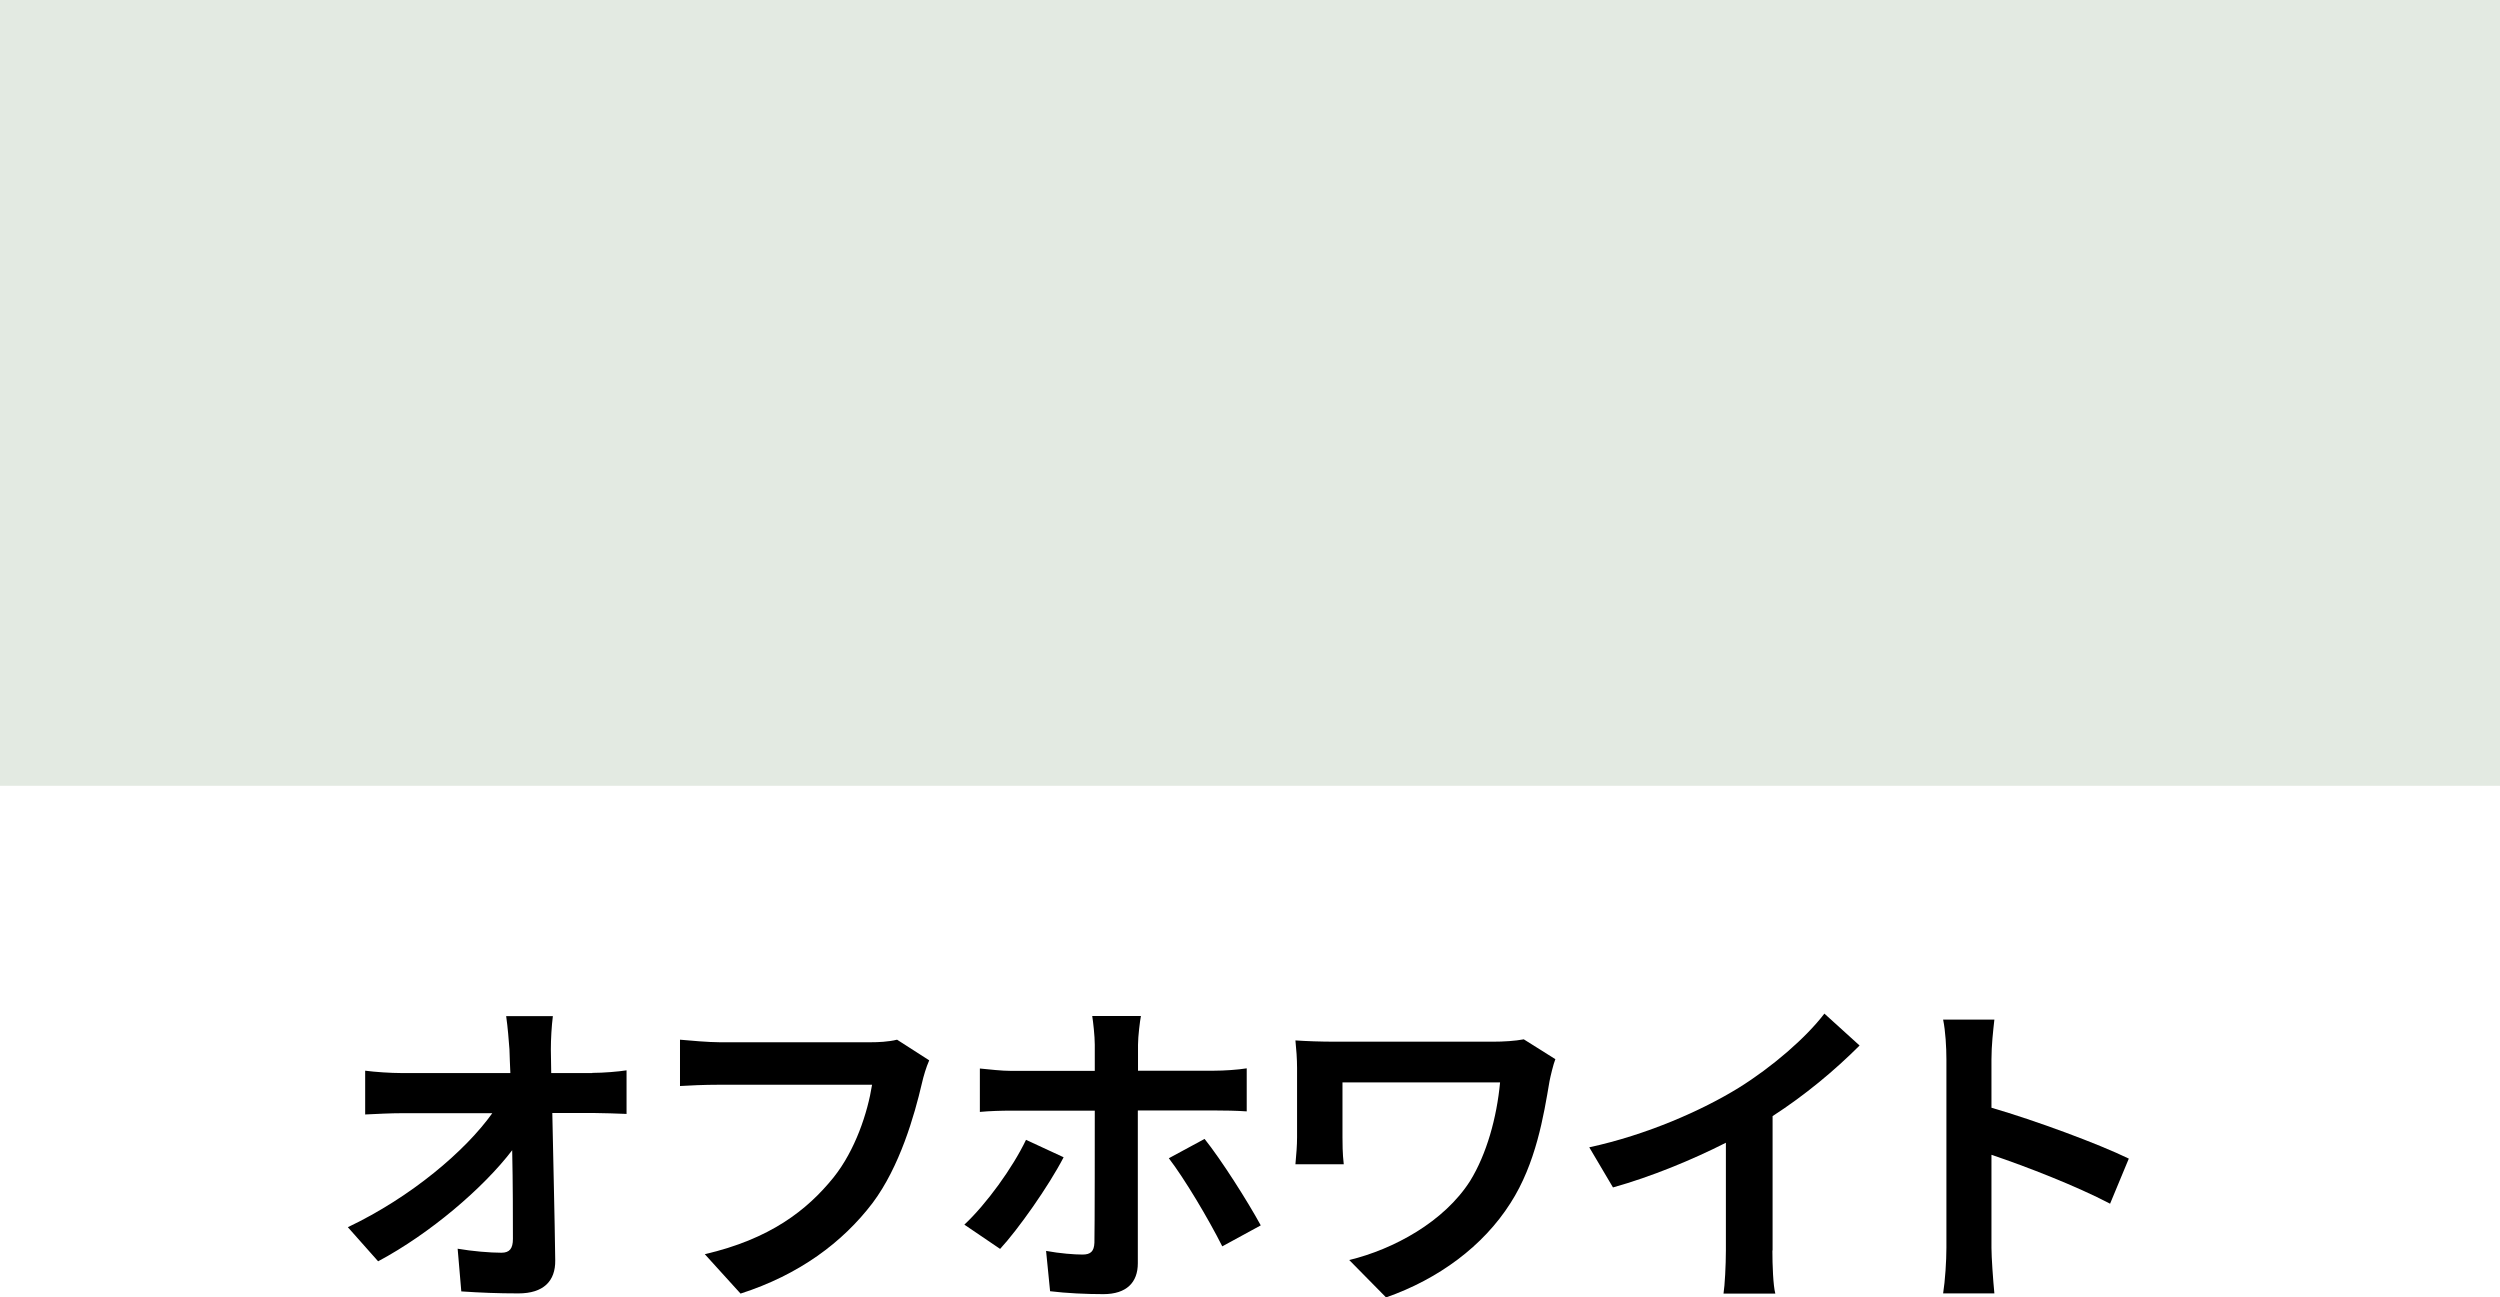
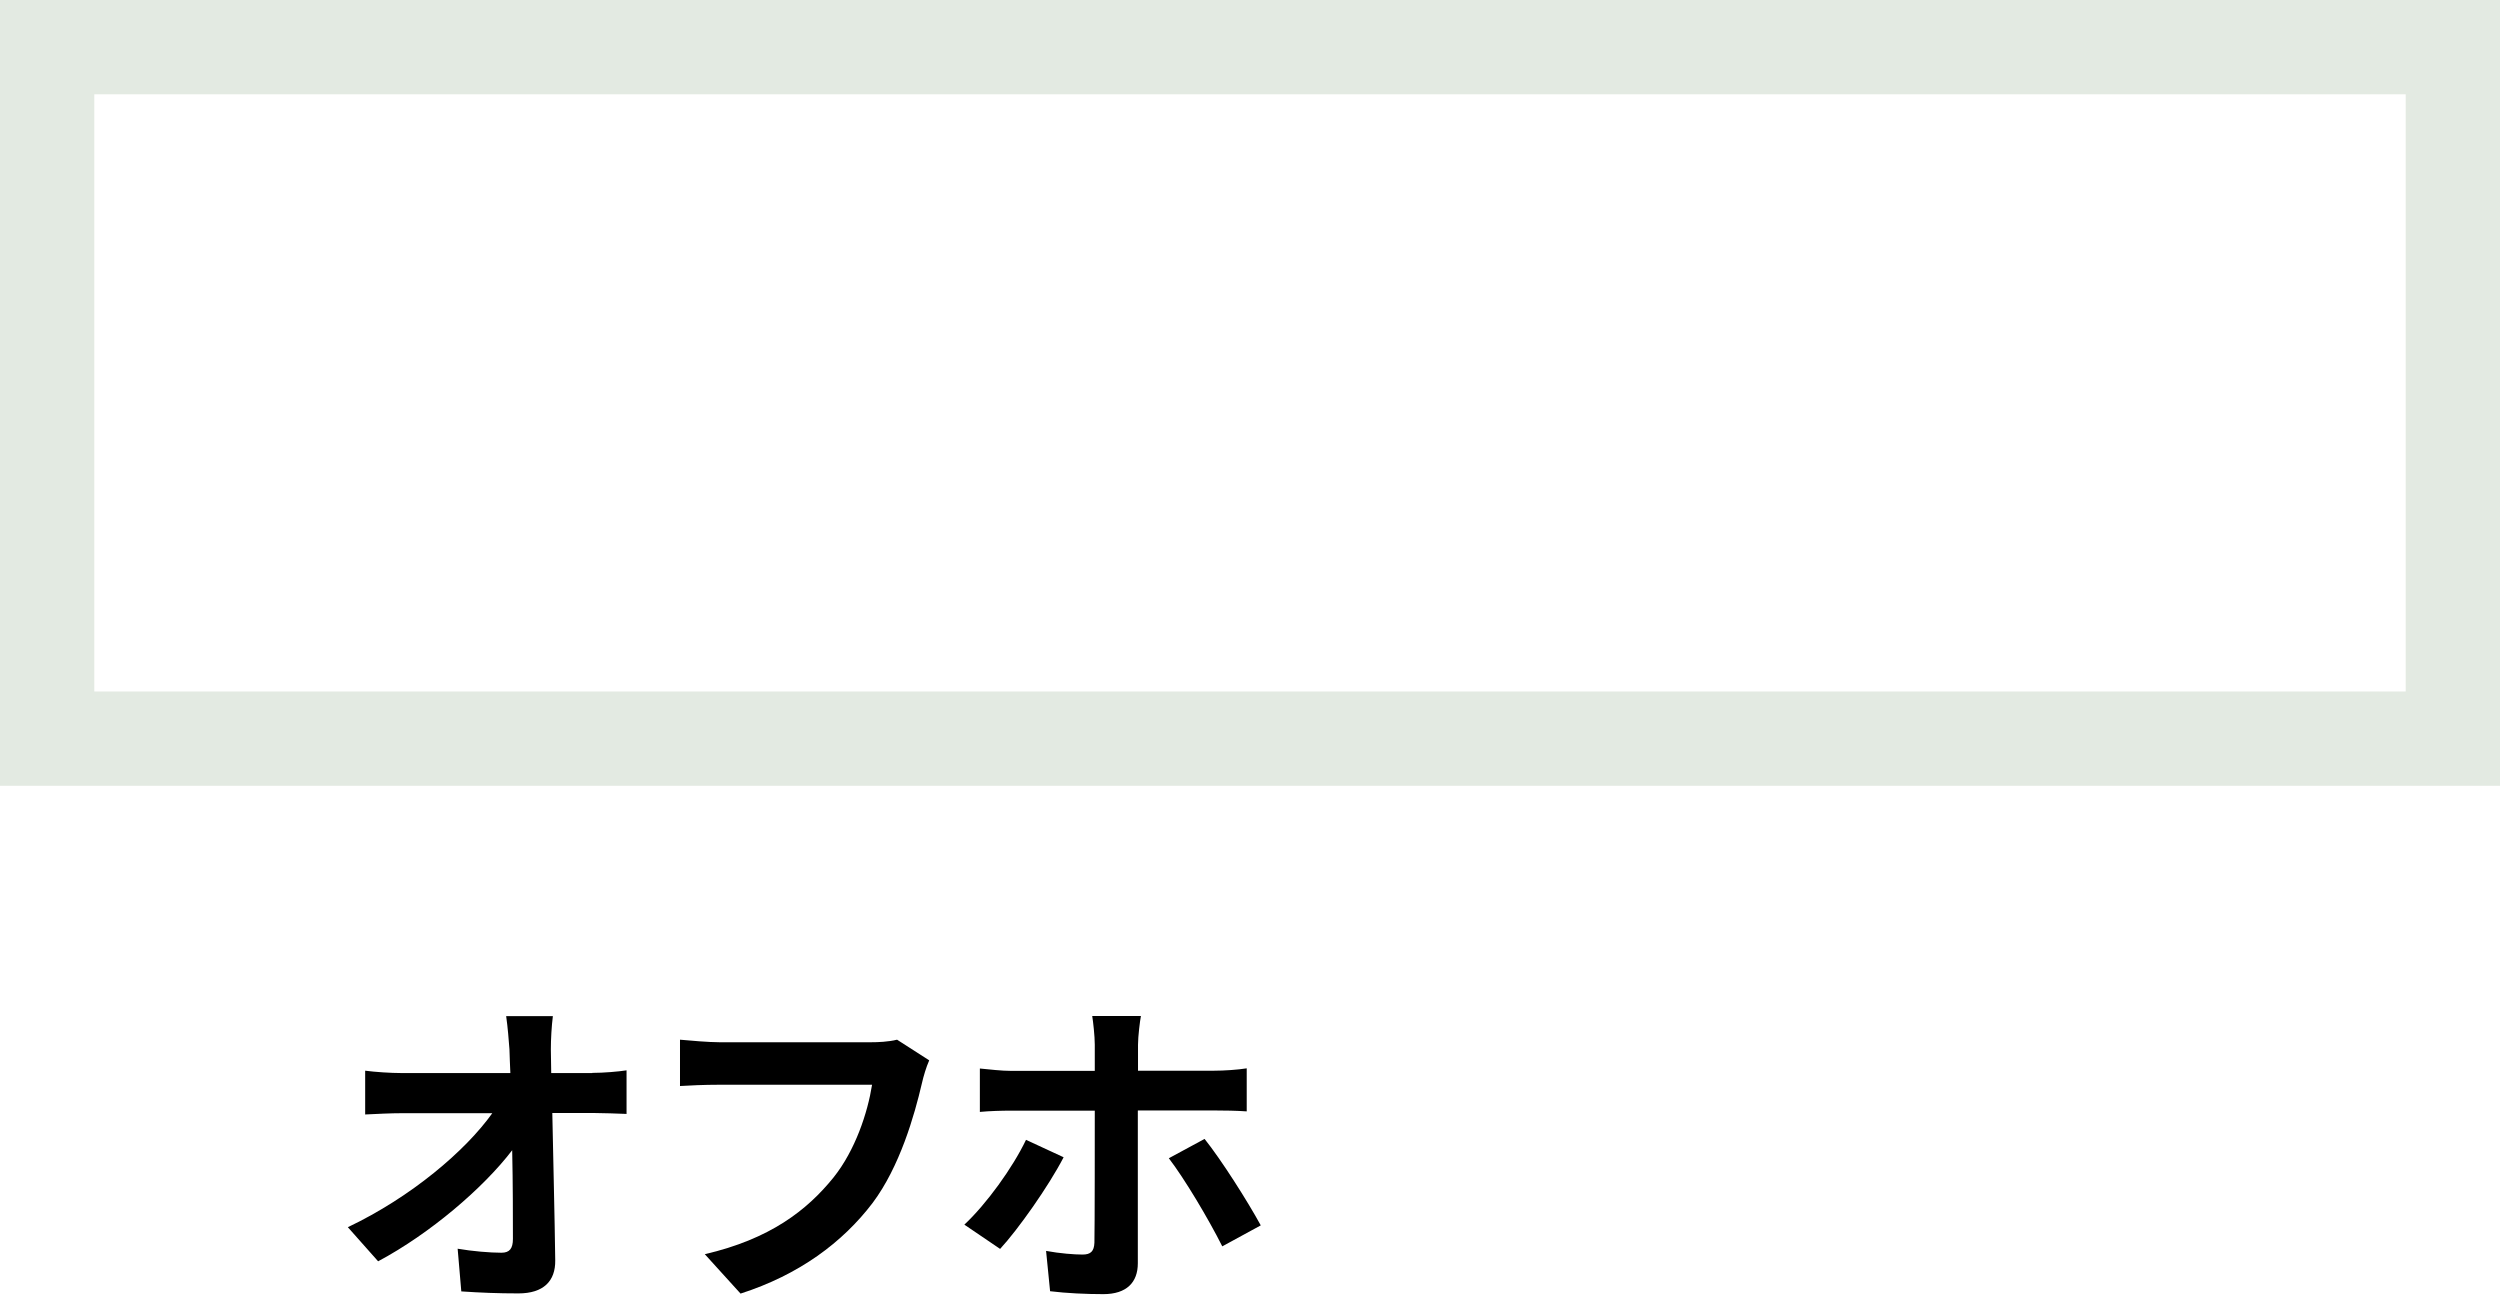
<svg xmlns="http://www.w3.org/2000/svg" id="b" viewBox="0 0 137.06 71.12">
  <g id="c">
    <g>
      <g>
-         <rect x="2.59" y="2.58" width="131.89" height="37.91" style="fill:#e3eae2;" />
        <path d="M131.89,5.17V37.91H5.17V5.17h126.72m5.17-5.17H0V43.08H137.06V0h0Z" style="fill:#e3eae2;" />
      </g>
      <g>
        <path d="M32.48,58.82c.59,0,1.44-.07,1.87-.14v2.39c-.58-.02-1.26-.05-1.75-.05h-2.32c.05,2.63,.13,5.64,.16,8.07,.02,1.15-.65,1.82-2.02,1.82-1.1,0-2.11-.04-3.13-.11l-.2-2.34c.81,.14,1.78,.22,2.4,.22,.45,0,.63-.23,.63-.76,0-1.21,0-3.01-.04-4.86-1.58,2.07-4.5,4.57-7.35,6.09l-1.66-1.87c3.49-1.66,6.46-4.2,7.92-6.25h-4.92c-.65,0-1.42,.04-2.05,.07v-2.4c.52,.07,1.39,.13,2,.13h5.96c-.02-.47-.04-.9-.05-1.3-.04-.52-.09-1.19-.18-1.82h2.56c-.07,.56-.11,1.26-.11,1.82l.02,1.3h2.25Z" />
        <path d="M50.94,58.14c-.16,.36-.31,.86-.4,1.26-.41,1.76-1.21,4.56-2.7,6.55-1.64,2.16-4.03,3.94-7.24,4.97l-1.96-2.16c3.57-.83,5.6-2.4,7.06-4.21,1.19-1.49,1.87-3.55,2.11-5.08h-8.39c-.81,0-1.67,.04-2.14,.07v-2.54c.54,.05,1.57,.14,2.16,.14h8.32c.36,0,.94-.02,1.42-.14l1.76,1.13Z" />
        <path d="M58.31,63.45c-.83,1.6-2.5,3.96-3.48,5.02l-1.96-1.33c1.21-1.13,2.65-3.12,3.38-4.65l2.05,.95Zm4.07-2.56v8.37c0,1.04-.61,1.69-1.89,1.69-.95,0-2.02-.05-2.92-.16l-.22-2.21c.76,.14,1.55,.2,2,.2s.63-.18,.65-.65c.02-.67,.02-6.37,.02-7.22v-.02h-4.57c-.54,0-1.22,.02-1.73,.07v-2.38c.54,.05,1.17,.13,1.73,.13h4.57v-1.44c0-.47-.09-1.26-.14-1.57h2.67c-.05,.25-.16,1.12-.16,1.58v1.42h4.18c.52,0,1.3-.05,1.78-.13v2.36c-.56-.04-1.26-.05-1.76-.05h-4.2Zm3.66,1.55c.92,1.15,2.36,3.42,3.08,4.74l-2.11,1.15c-.77-1.53-2.07-3.71-2.93-4.83l1.96-1.06Z" />
-         <path d="M85.27,58.07c-.11,.27-.27,.95-.32,1.21-.32,1.89-.74,4.5-2.14,6.68-1.5,2.36-3.94,4.16-6.82,5.17l-2.02-2.05c2.43-.59,5.2-2.09,6.63-4.34,.9-1.46,1.46-3.46,1.64-5.4h-8.64v3.01c0,.27,0,.9,.07,1.48h-2.65c.05-.56,.09-1.01,.09-1.48v-3.8c0-.49-.04-1.03-.09-1.51,.58,.04,1.37,.07,2.2,.07h8.61c.61,0,1.24-.04,1.71-.13l1.75,1.1Z" />
-         <path d="M97.17,68.56c0,.79,.04,1.91,.16,2.36h-2.84c.07-.43,.13-1.57,.13-2.36v-5.91c-1.85,.94-4.11,1.87-6.19,2.45l-1.3-2.2c3.15-.68,6.18-2.02,8.19-3.26,1.82-1.13,3.69-2.74,4.7-4.07l1.93,1.75c-1.37,1.37-2.99,2.72-4.77,3.87v7.36Z" />
-         <path d="M115.68,65.99c-1.85-.97-4.55-2.02-6.5-2.68v5.1c0,.52,.09,1.78,.16,2.5h-2.81c.11-.7,.18-1.78,.18-2.5v-10.33c0-.65-.05-1.55-.18-2.18h2.81c-.07,.63-.16,1.42-.16,2.18v2.65c2.41,.7,5.87,1.98,7.53,2.79l-1.03,2.48Z" />
      </g>
    </g>
  </g>
</svg>